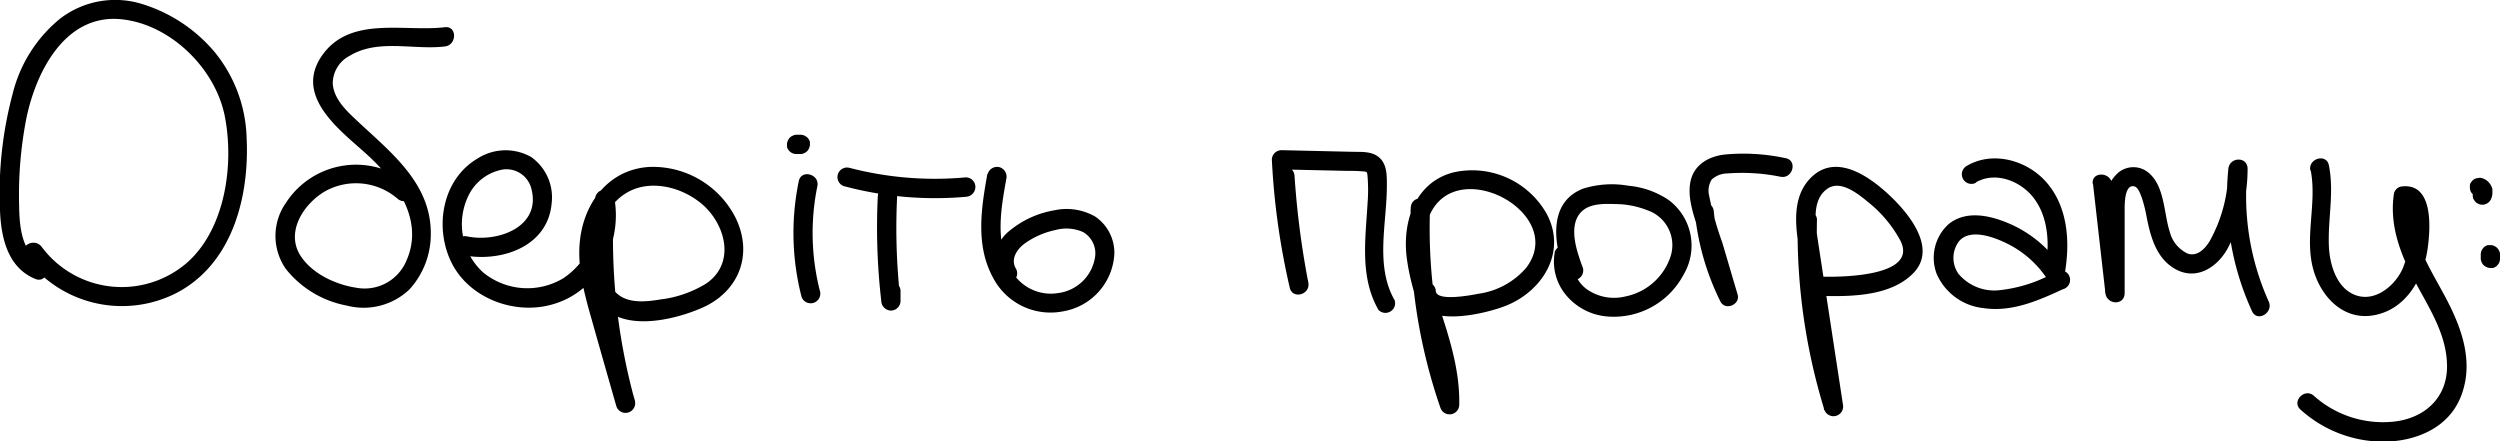
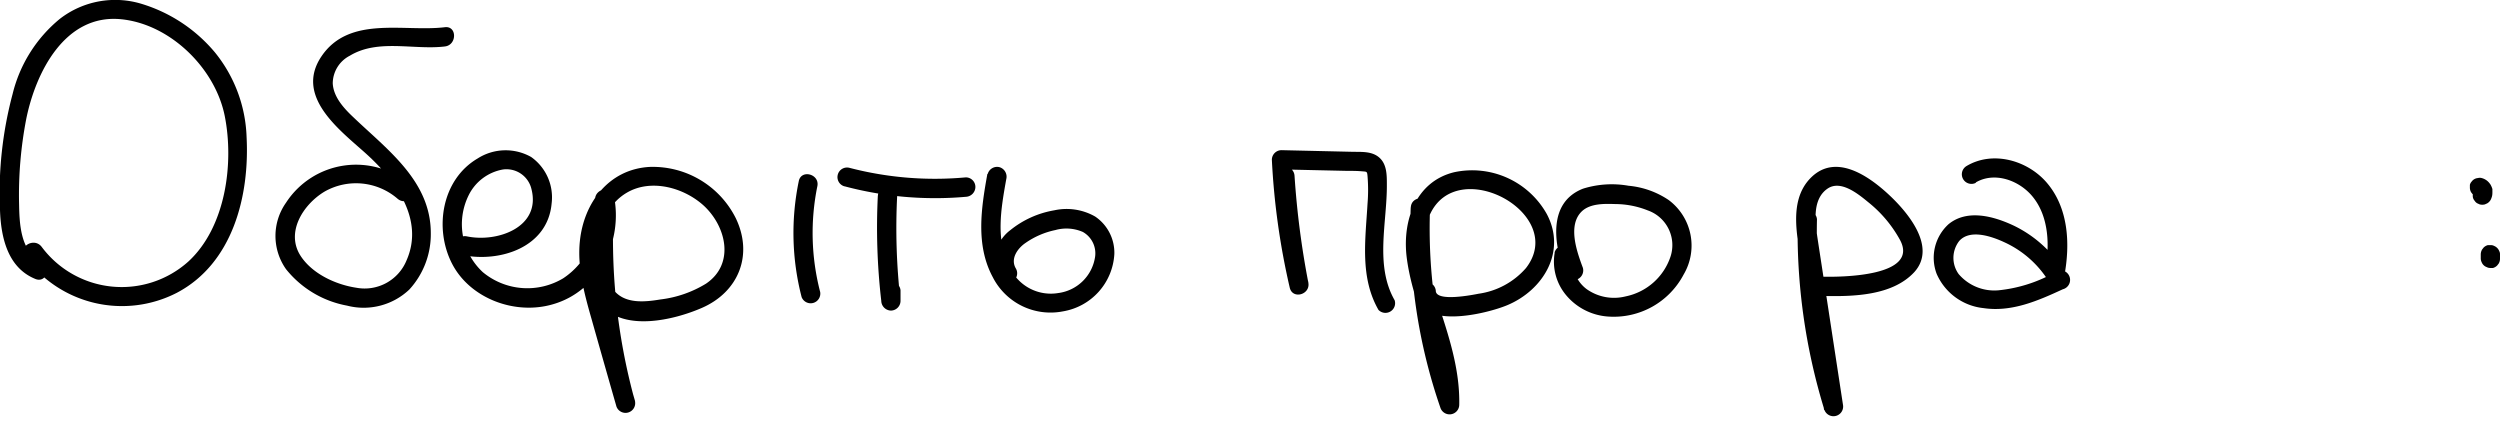
<svg xmlns="http://www.w3.org/2000/svg" width="292.19" height="51.59" viewBox="0 0 292.19 51.59">
  <g id="Слой_2" data-name="Слой 2">
    <g id="Слой_1-2" data-name="Слой 1">
      <path d="M2.93,30a14,14,0,0,0,17.74,4.22C27.21,30.78,29.18,22.9,28.82,16a16.55,16.55,0,0,0-3.72-9.9A18,18,0,0,0,16.58.46,10.57,10.57,0,0,0,7,2.2,16.36,16.36,0,0,0,1.47,11,44.85,44.85,0,0,0,0,24.55c.11,3.19.89,6.75,4.15,8.06,1.35.53,1.93-1.64.6-2.17-2.39-1-2.48-4.47-2.52-6.6a46.72,46.72,0,0,1,.84-9.95C4.17,8.47,7.58,1.59,14.17,2.25c5.77.58,11,5.77,12.1,11.32s.1,13-4.26,17A11.66,11.66,0,0,1,4.87,28.85C4,27.7,2.07,28.82,2.93,30Z" />
      <path d="M48.06,21.69a9.75,9.75,0,0,0-14.63,2,6.73,6.73,0,0,0,0,7.77,11.88,11.88,0,0,0,7.13,4.26,7.75,7.75,0,0,0,7.28-1.88,9.55,9.55,0,0,0,2.51-6.6c0-6.08-5.07-9.73-9-13.49-1.12-1.05-2.37-2.38-2.46-4a3.66,3.66,0,0,1,2-3.24c3.3-2,7.49-.64,11.11-1.08,1.42-.17,1.43-2.42,0-2.25-4.78.58-11.18-1.41-14.43,3.41-3.12,4.63,2,8.5,5.08,11.25,3.47,3.1,7,7.72,4.87,12.58a5.29,5.29,0,0,1-5.87,3.21c-2.41-.36-5.16-1.63-6.52-3.73-1.77-2.75.3-6,2.79-7.5a7.43,7.43,0,0,1,8.55.83c1.1.94,2.7-.65,1.6-1.59Z" />
      <path d="M54,29.8c4.43.92,10-.88,10.47-6a5.78,5.78,0,0,0-2.39-5.45,6.07,6.07,0,0,0-6.27.18c-4.16,2.45-5.09,8.12-3,12.24s7.4,6.11,11.85,4.78C70,34,72.82,28.2,71.76,22.93c-.26-1.31-2.13-.9-2.21.3A73.09,73.09,0,0,0,72.06,47.5l2.17-.6c-1.3-4.54-2.83-9.09-3.82-13.71-.78-3.61-.78-8.55,2.87-10.68,2.83-1.65,6.67-.59,9,1.55,2.63,2.46,3.61,6.81.24,9.09A13.19,13.19,0,0,1,77.18,35c-1.8.3-4.07.53-5.37-1-.92-1.11-2.51.49-1.59,1.59,2.67,3.21,8.5,1.83,11.78.41,4.31-1.86,6.07-6.18,4-10.49a10.85,10.85,0,0,0-10.1-6c-4.76.28-7.68,4.2-8.13,8.71-.31,3,.52,6.1,1.35,9q1.45,5.14,2.93,10.3a1.13,1.13,0,0,0,2.17-.6A71.09,71.09,0,0,1,71.8,23.23l-2.21.3a8.77,8.77,0,0,1-3.77,9,8.15,8.15,0,0,1-9.39-.72,7.64,7.64,0,0,1-1.65-9,5.54,5.54,0,0,1,4-3,3,3,0,0,1,3.34,2.31c1.12,4.45-4,6.24-7.53,5.51-1.41-.3-2,1.87-.6,2.17Z" />
      <path d="M93.36,21.16a29.87,29.87,0,0,0,.33,13.56,1.13,1.13,0,0,0,2.17-.59,27.35,27.35,0,0,1-.33-12.37c.29-1.41-1.88-2-2.17-.6Z" />
-       <path d="M93.07,18h.46a.78.78,0,0,0,.43-.09,1,1,0,0,0,.37-.24.86.86,0,0,0,.23-.36.91.91,0,0,0,.1-.43l0-.3a1.2,1.2,0,0,0-.29-.5l-.23-.17a1.17,1.17,0,0,0-.57-.16h-.46a.88.88,0,0,0-.43.1,1,1,0,0,0-.6.6.88.88,0,0,0-.1.43l0,.3a1.16,1.16,0,0,0,.29.49l.23.18a1.16,1.16,0,0,0,.57.15Z" />
      <path d="M102.6,22.85A74.57,74.57,0,0,0,103,35.17a1.16,1.16,0,0,0,1.13,1.13,1.14,1.14,0,0,0,1.12-1.13l0-1.24a1.13,1.13,0,0,0-2.25,0l0,1.24h2.25a74.57,74.57,0,0,1-.39-12.32c.07-1.45-2.18-1.44-2.25,0Z" />
      <path d="M98.73,21.78A41.08,41.08,0,0,0,112.91,23,1.16,1.16,0,0,0,114,21.85a1.12,1.12,0,0,0-1.12-1.12,39.56,39.56,0,0,1-13.58-1.11,1.12,1.12,0,0,0-.6,2.16Z" />
      <path d="M115.4,20.33c-.72,4-1.39,8.31.63,12.06a7.57,7.57,0,0,0,8.21,4,7.2,7.2,0,0,0,6-6.69A5.11,5.11,0,0,0,128,25.31a6.73,6.73,0,0,0-4.78-.73,11.15,11.15,0,0,0-5.14,2.32,4.45,4.45,0,0,0-1.29,5.61,1.12,1.12,0,0,0,1.94-1.13c-.68-1.15.22-2.38,1.15-3a9.43,9.43,0,0,1,3.46-1.49,4.81,4.81,0,0,1,3.22.22A2.87,2.87,0,0,1,128,29.94a5,5,0,0,1-4.32,4.31,5.27,5.27,0,0,1-5.61-2.9c-1.77-3.19-1.07-7-.46-10.42a1.16,1.16,0,0,0-.79-1.39,1.14,1.14,0,0,0-1.38.79Z" />
      <path d="M149.06,20.55a106.42,106.42,0,0,0,1.69,13.07l2.17-.6a81.69,81.69,0,0,1-2-14.35l-1.12,1.13,7.58.17c.59,0,1.19,0,1.78.05s.62,0,.67.55a19.6,19.6,0,0,1,0,3.25c-.24,4.19-.91,8.58,1.28,12.4A1.13,1.13,0,0,0,163,35.09c-2.34-4.08-.87-9.12-.91-13.54,0-1.1,0-2.35-.88-3.13s-2.12-.65-3.19-.68l-8.24-.19a1.13,1.13,0,0,0-1.13,1.12,84.62,84.62,0,0,0,2.09,14.95c.33,1.42,2.45.81,2.17-.6a100.54,100.54,0,0,1-1.61-12.47c-.1-1.44-2.35-1.45-2.25,0Z" />
      <path d="M164.88,24.23a64,64,0,0,0,3.46,23.4,1.13,1.13,0,0,0,2.21-.3c.09-4.19-1.25-8.15-2.54-12.08-1-3.09-2.31-6.91-.92-10.1,3.17-7.22,16.18-.16,11.26,6.18a9,9,0,0,1-5.54,3c-.61.12-5,1-5-.35a1.13,1.13,0,0,0-2.25,0c0,4.74,8.18,2.7,10.6,1.69,4.23-1.77,6.95-6.29,4.62-10.66a10,10,0,0,0-10.83-4.88c-4.44,1.09-6,5.55-5.57,9.7.67,6,4.07,11.36,3.93,17.52l2.21-.3a62.22,62.22,0,0,1-3.38-22.8c.06-1.44-2.19-1.44-2.25,0Z" />
      <path d="M181.71,29.52a6.1,6.1,0,0,0,1.35,5A7,7,0,0,0,188,37a9.23,9.23,0,0,0,8.78-4.92,6.64,6.64,0,0,0-1.75-8.7,10,10,0,0,0-4.69-1.67,11.26,11.26,0,0,0-5.32.34c-4.15,1.62-3.4,6.49-2.15,9.84a1.17,1.17,0,0,0,1.39.79A1.13,1.13,0,0,0,185,31.3c-.68-1.83-1.84-5-.09-6.63,1-.91,2.64-.86,3.91-.82a10.32,10.32,0,0,1,3.76.74A4.3,4.3,0,0,1,195.24,30,7,7,0,0,1,190,34.64a5.53,5.53,0,0,1-4.56-.85,4,4,0,0,1-1.58-3.67,1.17,1.17,0,0,0-.79-1.39,1.13,1.13,0,0,0-1.38.79Z" />
-       <path d="M198.07,24.7a30,30,0,0,0,3,10.53c.57,1.15,2.41.35,2-.86l-1.77-6a38.29,38.29,0,0,1-1.55-5.54,2.43,2.43,0,0,1,.31-1.85,2.76,2.76,0,0,1,1.87-.71,22.5,22.5,0,0,1,6.18.39c1.42.27,2-1.9.6-2.17a23.4,23.4,0,0,0-7.13-.43c-2,.23-3.78,1.3-4.06,3.49-.27,2,.65,4.18,1.22,6.1L201,35,203,34.1a27.15,27.15,0,0,1-2.7-9.4c-.13-1.43-2.38-1.45-2.25,0Z" />
      <path d="M210.11,25.62a70.69,70.69,0,0,0,3.12,22.29,1.13,1.13,0,0,0,2.17-.6l-2-13.09c-.33-2.18-.67-4.36-1-6.54-.26-1.82-.58-4.41,1.19-5.63,1.54-1.06,3.58.61,4.76,1.58a14.61,14.61,0,0,1,3.74,4.46c2.19,4.22-6.82,4.3-9.06,4.25a1.13,1.13,0,0,0,0,2.25c3.51.08,8.12,0,10.7-2.78,2.73-3-.9-7.18-3.17-9.24s-6-4.62-8.85-1.86c-3,2.91-1.43,7.86-.89,11.44l2.37,15.76,2.17-.6a68.67,68.67,0,0,1-3-21.69,1.13,1.13,0,0,0-2.25,0Z" />
      <path d="M230.89,21.34c2.24-1.33,5.14-.25,6.69,1.66,1.92,2.36,2,5.81,1.43,8.66l2.05-.27a14.11,14.11,0,0,0-5.66-5c-2.32-1.1-5.46-2-7.67-.18a5.31,5.31,0,0,0-1.38,5.8,6.73,6.73,0,0,0,5.47,4c3.29.49,6.35-.85,9.27-2.2A1.13,1.13,0,1,0,240,31.93a16.89,16.89,0,0,1-6.43,2,5.48,5.48,0,0,1-4.65-1.9,3.22,3.22,0,0,1,.07-3.87c1.26-1.41,3.79-.53,5.22.13a11.91,11.91,0,0,1,5,4.23c.49.74,1.87.75,2.06-.27.7-3.74.51-8-2.14-11-2.26-2.54-6.25-3.65-9.28-1.85a1.12,1.12,0,0,0,1.13,1.94Z" />
-       <path d="M244.62,21.48l1.45,12.77c.16,1.4,2.25,1.49,2.25,0l0-9.62c0-.61-.06-3.18,1.16-2.84.46.14.75,1.06.89,1.45a16.31,16.31,0,0,1,.51,2.06c.46,2.37,1.15,5,3.5,6.22s4.66-.23,5.89-2.32a19.79,19.79,0,0,0,2.42-9.47c0-1.47-2.1-1.41-2.25,0a32.21,32.21,0,0,0,2.77,16.65c.6,1.32,2.54.17,1.95-1.14a29.93,29.93,0,0,1-2.47-15.51h-2.25a17.3,17.3,0,0,1-2.18,8.45c-.54.88-1.42,1.82-2.55,1.47a3.85,3.85,0,0,1-2.12-2.57c-.73-2.25-.57-5.68-2.8-7.13a2.76,2.76,0,0,0-3.19.21,4.39,4.39,0,0,0-1.51,3.38c-.23,3.54,0,7.16-.05,10.71h2.25l-1.45-12.77c-.17-1.43-2.42-1.44-2.25,0Z" />
-       <path d="M270.07,19.93c.78,4.05-.92,8.22.5,12.2,1.05,2.94,3.59,5.33,6.91,4.71,3.77-.7,5.77-4.33,6.26-7.83.33-2.38.7-7.78-3.16-7.2a1.09,1.09,0,0,0-.78.79c-.57,3.7.74,7.09,2.46,10.31S286,39.18,286,42.83s-2.6,6.06-6.25,6.45a12.11,12.11,0,0,1-9.29-3c-1.07-1-2.67.62-1.59,1.59a14.49,14.49,0,0,0,9.92,3.75c3.7-.09,7.4-1.65,8.83-5.28s.33-7.29-1.26-10.53c-1.91-3.92-5.08-8-4.37-12.58l-.79.78c.62-.09.5,2.8.49,3a12.25,12.25,0,0,1-.86,4.35c-.95,2.16-3.55,4.25-6,2.92-1.87-1-2.56-3.55-2.64-5.53-.13-3.17.64-6.26,0-9.43-.27-1.42-2.44-.81-2.17.6Z" />
      <path d="M289.39,23l.08,0-.27-.12a.57.57,0,0,1,.13.08l-.23-.18.12.12-.17-.23.09.16L289,22.6a.6.6,0,0,1,.06.19l0-.3v.17l0-.3a.74.74,0,0,1,0,.14l.11-.27v0a.91.91,0,0,0-.14.42,1,1,0,0,0,0,.45.89.89,0,0,0,.21.38.79.79,0,0,0,.31.29l.27.12a1.22,1.22,0,0,0,.6,0l.27-.12a1.1,1.1,0,0,0,.4-.4,2.05,2.05,0,0,0,.16-.41,1.58,1.58,0,0,0,.05-.43,1.5,1.5,0,0,0,0-.22,1.7,1.7,0,0,0,0-.22,2,2,0,0,0-.16-.4.54.54,0,0,0-.07-.13,2.16,2.16,0,0,0-.27-.33,1.7,1.7,0,0,0-.75-.42.83.83,0,0,0-.44,0,1,1,0,0,0-.74.42.82.82,0,0,0-.2.38l0,.3a1.1,1.1,0,0,0,.15.57l.18.23a1.2,1.2,0,0,0,.5.29Z" />
      <path d="M292.19,30.23v-.46a.8.8,0,0,0-.09-.43,1.1,1.1,0,0,0-.6-.6.8.8,0,0,0-.43-.09l-.3,0a1.1,1.1,0,0,0-.5.29l-.17.22a1.17,1.17,0,0,0-.16.57v.46a1,1,0,0,0,.1.44,1,1,0,0,0,.6.59.88.88,0,0,0,.43.1l.3,0a1.07,1.07,0,0,0,.49-.29l.18-.23a1.1,1.1,0,0,0,.15-.57Z" />
    </g>
  </g>
</svg>